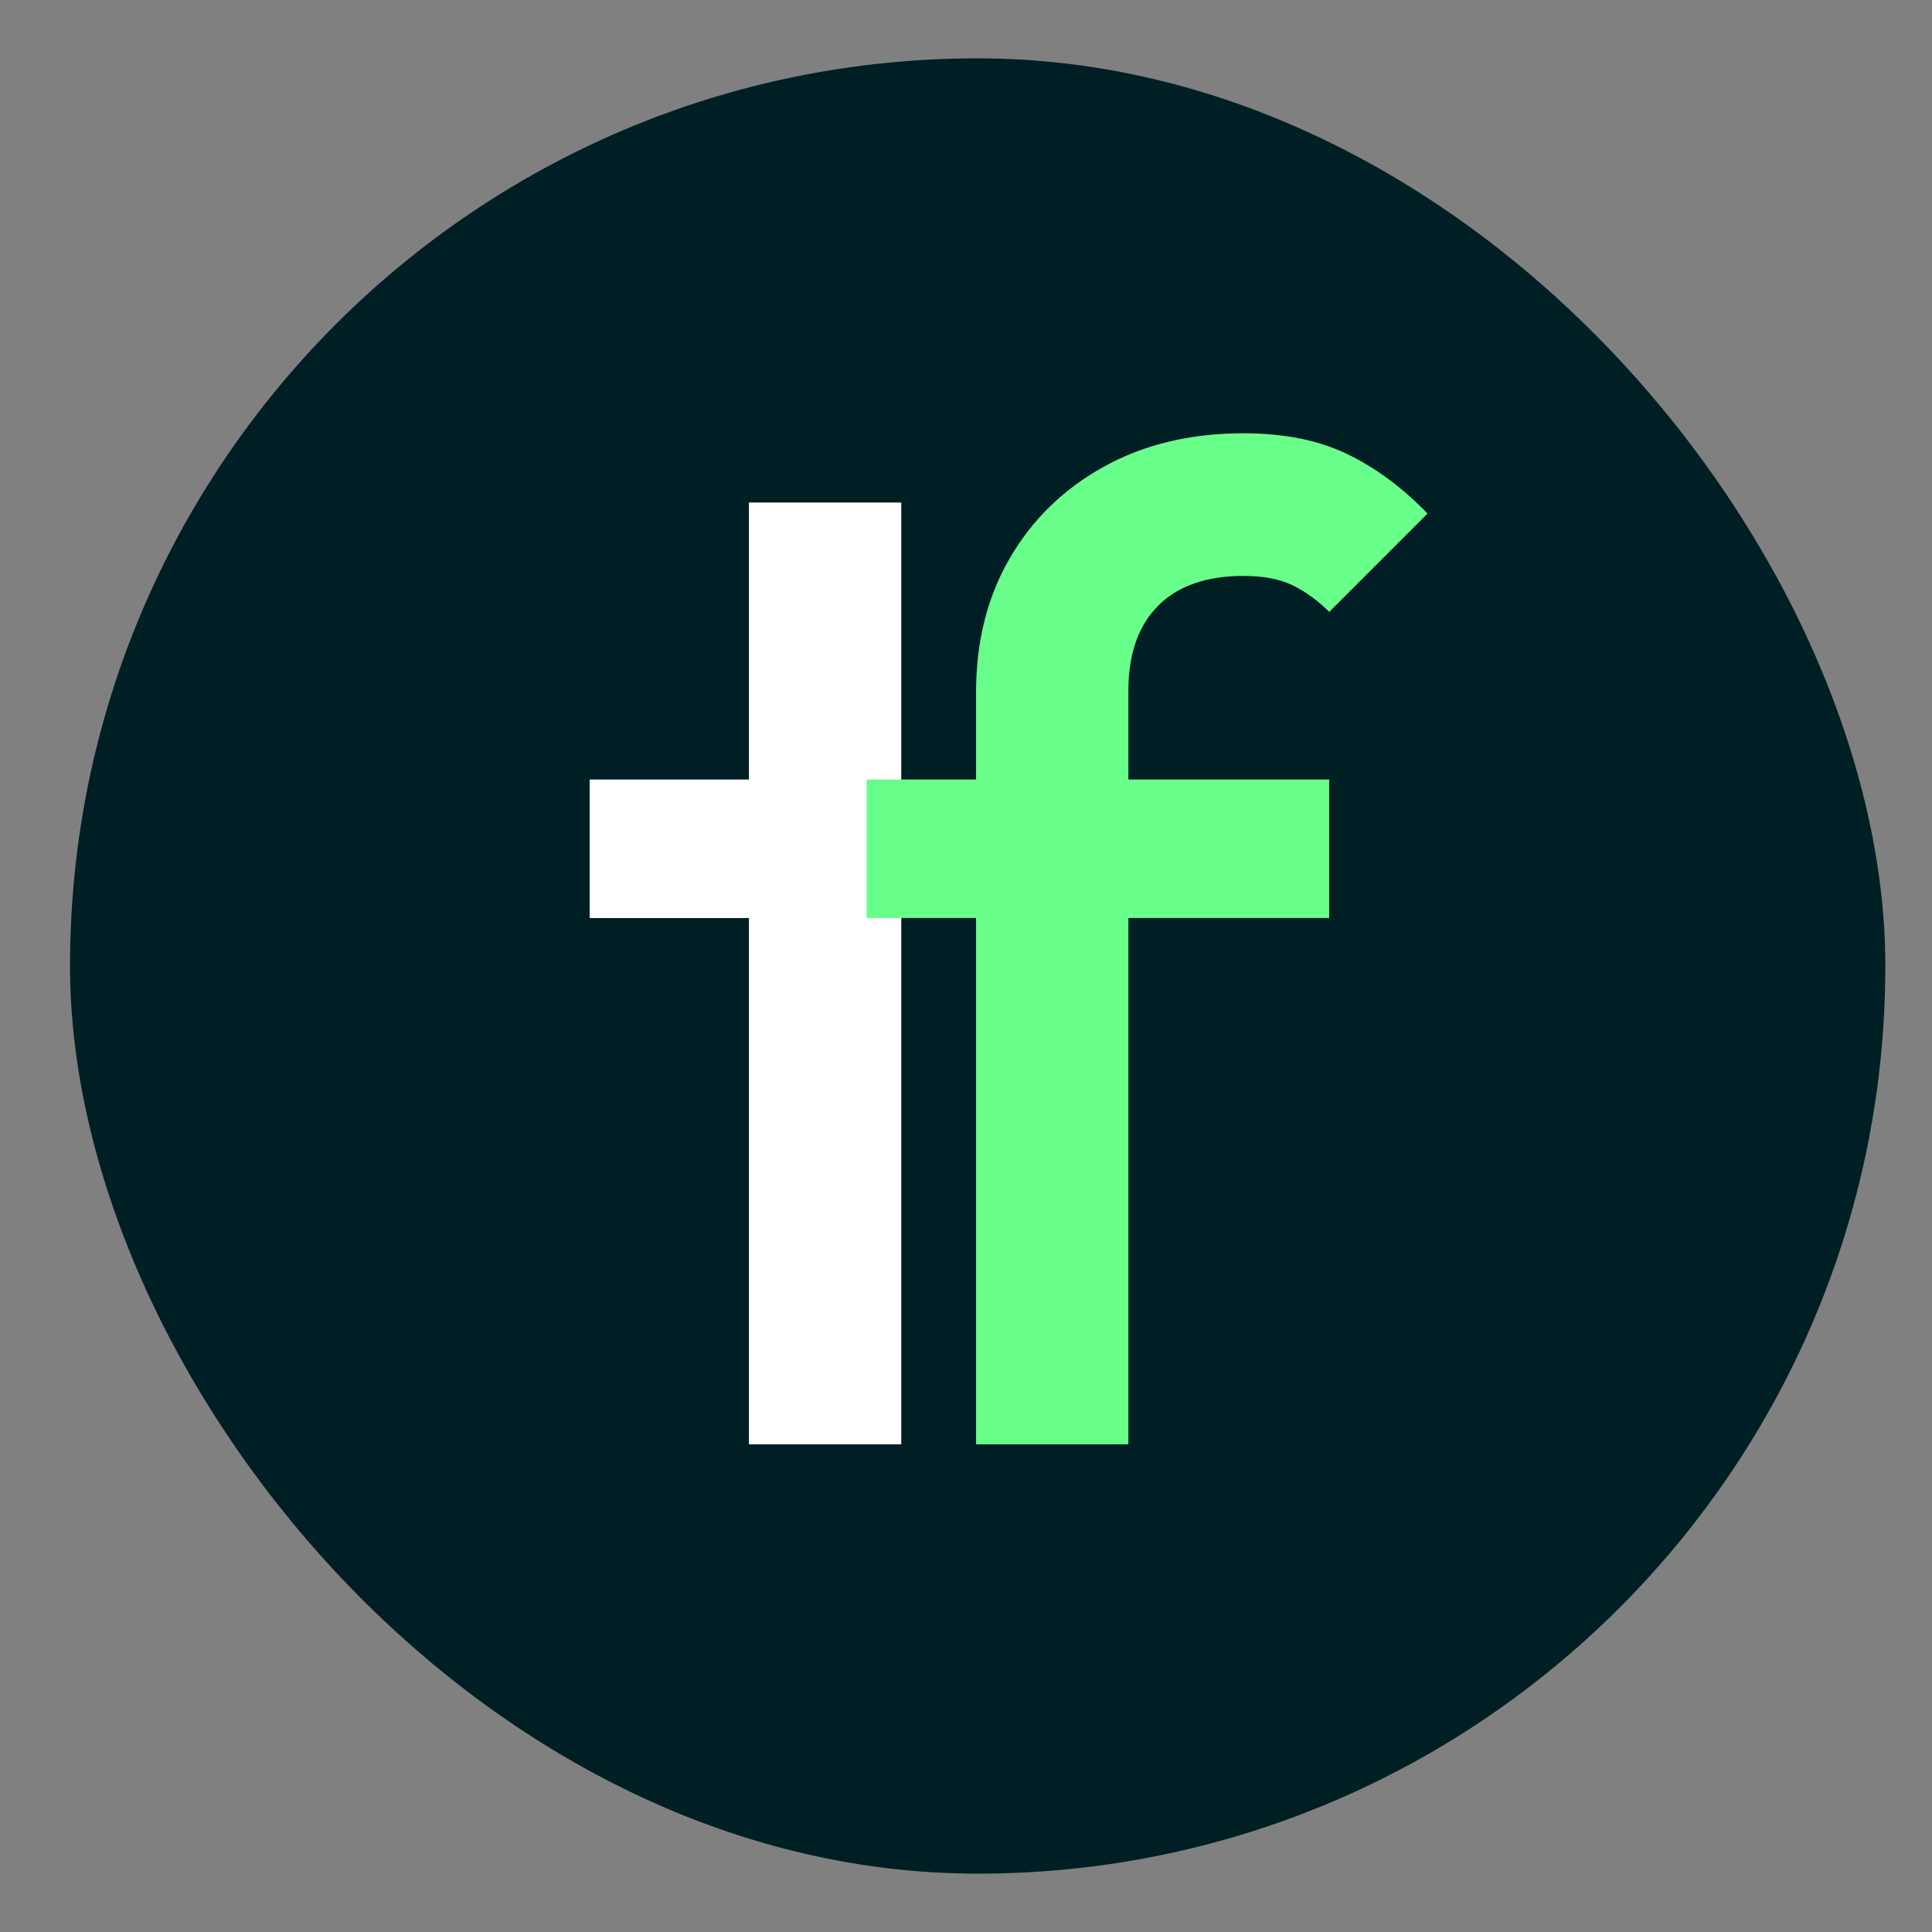
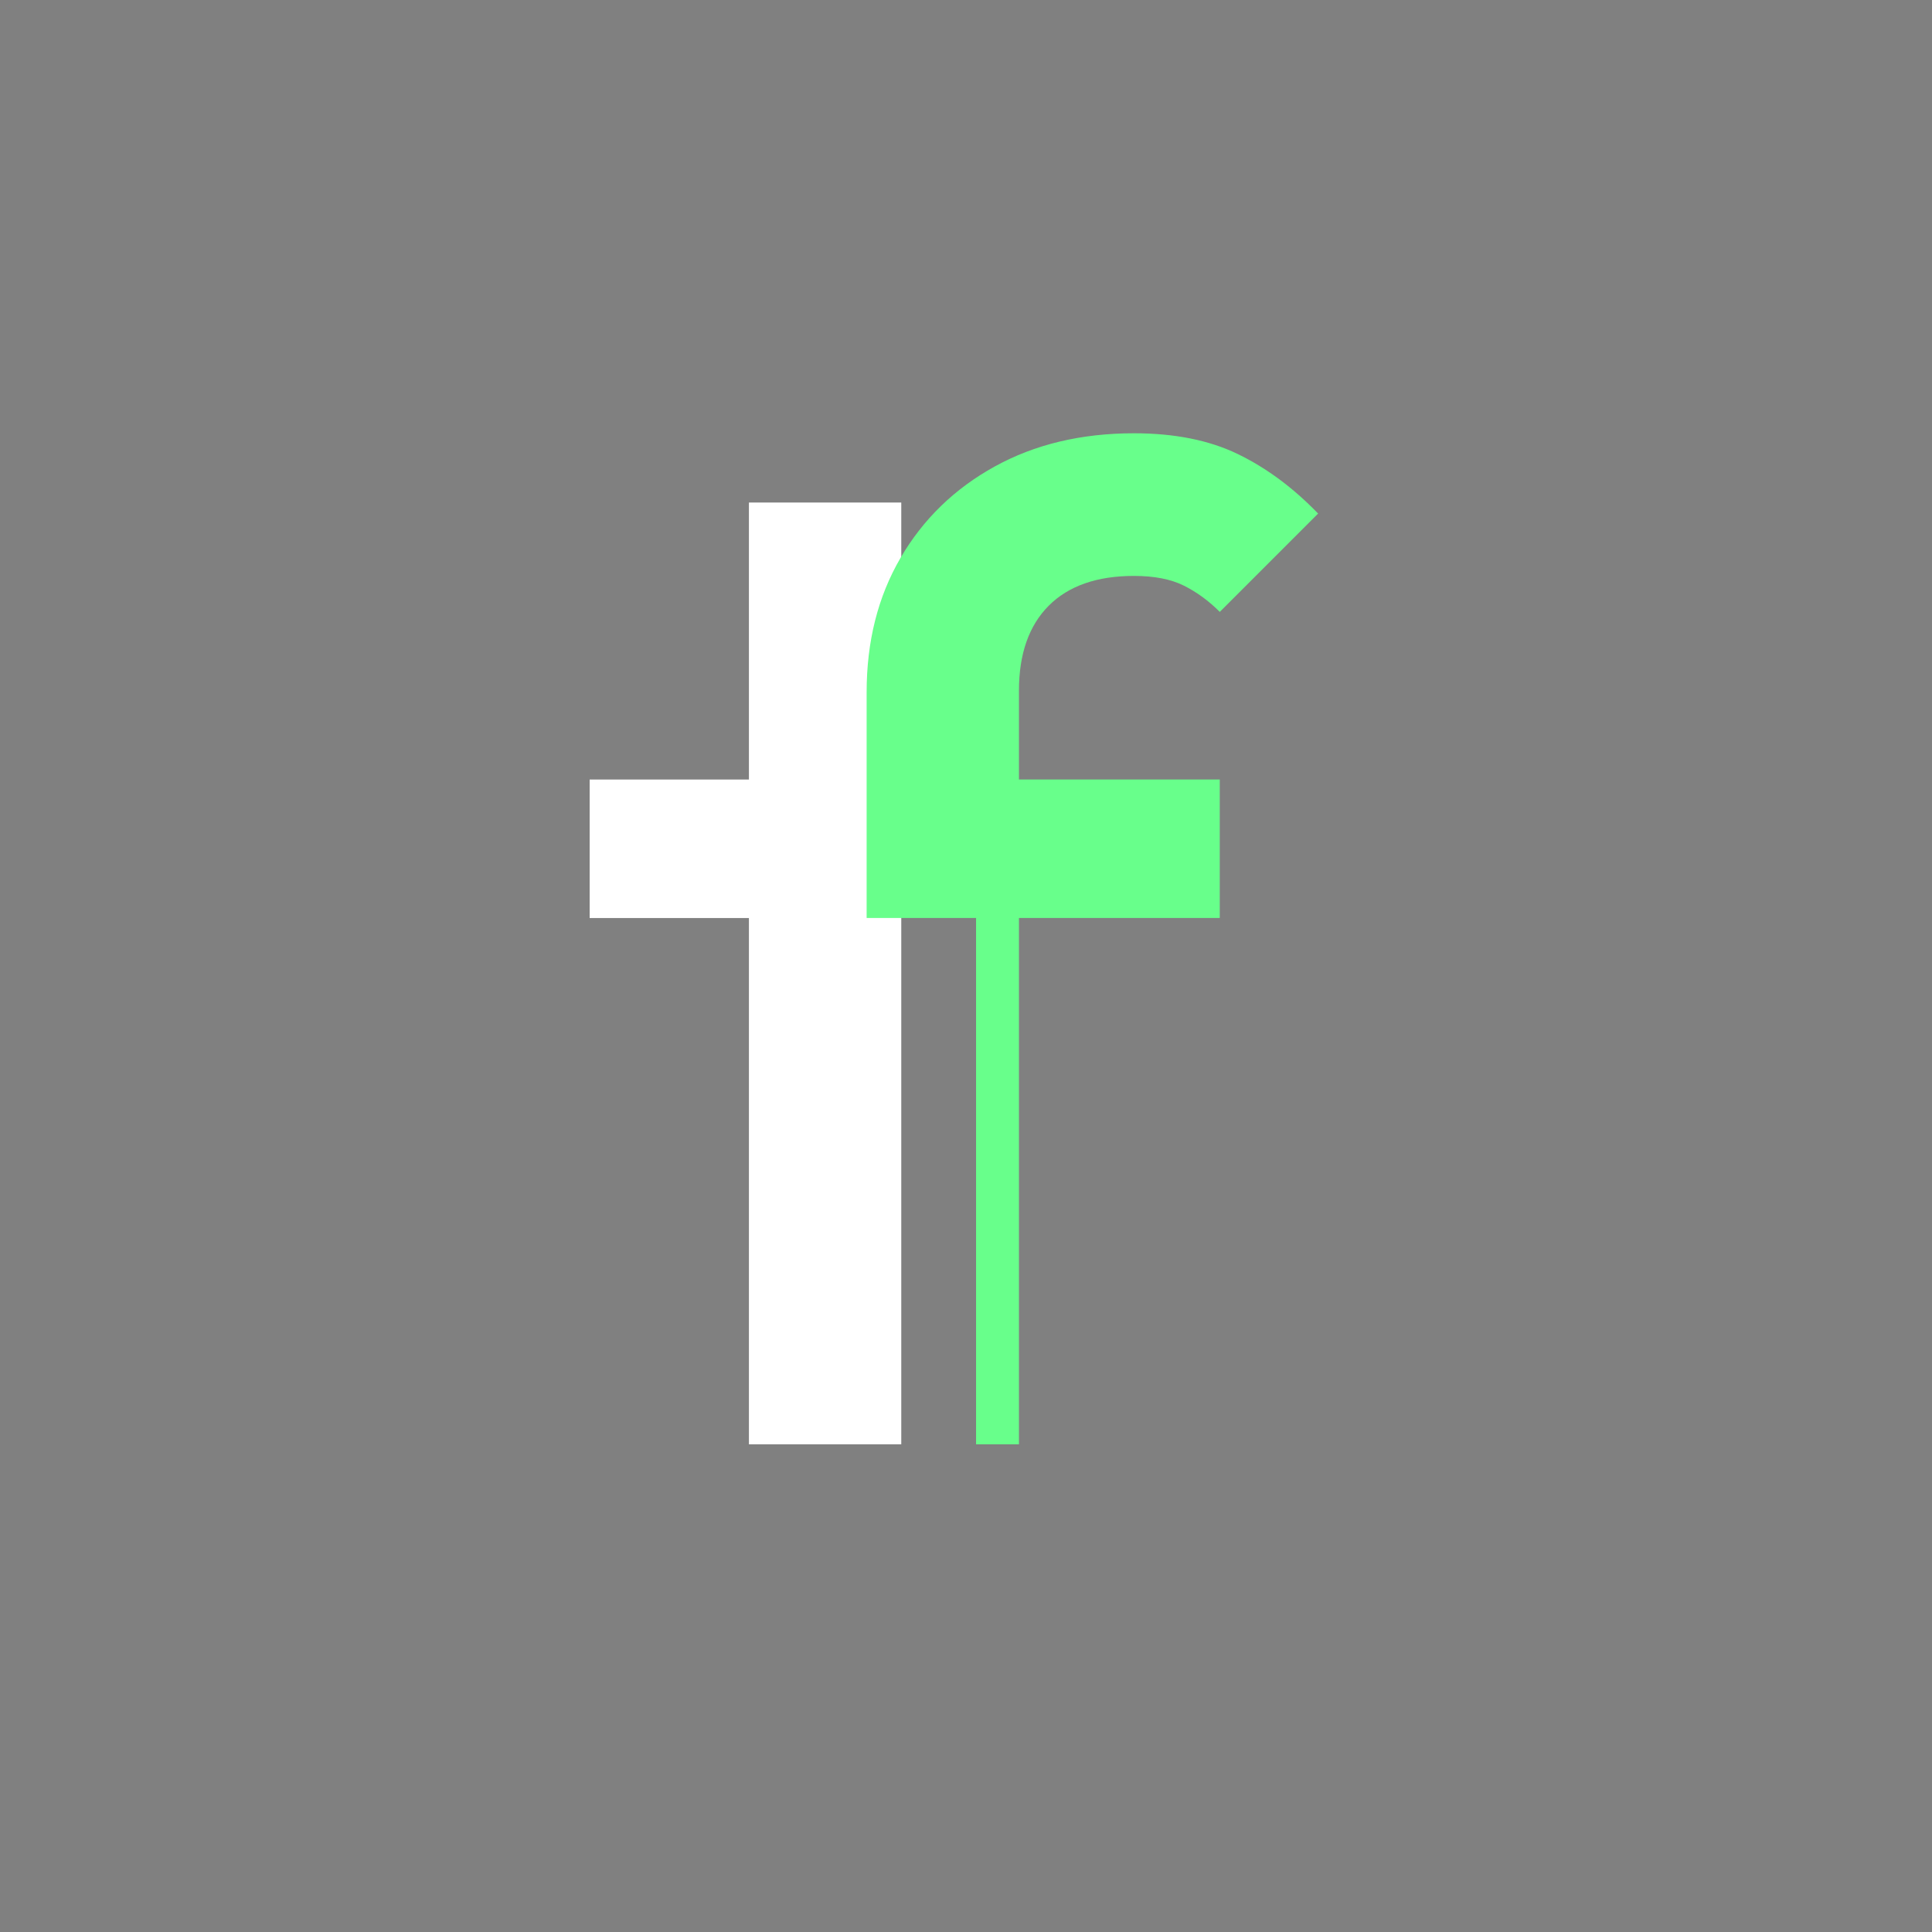
<svg xmlns="http://www.w3.org/2000/svg" id="Layer_4" viewBox="0 0 551 551">
  <rect x="0" y="0" width="551" height="551" fill="#808080" stroke="none" />
  <defs>
    <style>.cls-1{fill:#fff;}.cls-1,.cls-2,.cls-3{stroke-width:0px;}.cls-2{fill:#68ff8b;}.cls-3{fill:#001f24;}</style>
  </defs>
-   <rect class="cls-3" x="19.97" y="16.64" width="517.72" height="517.72" rx="258.86" ry="258.86" />
  <polygon id="t" class="cls-1" points="213.59 411.91 213.59 261.82 168.17 261.82 168.17 222.32 213.59 222.32 213.59 143.32 257.04 143.32 257.04 411.91 213.59 411.91" />
-   <path id="f" class="cls-2" d="m278.37,411.91v-150.1h-31.21v-39.5h31.21s0-24.88,0-24.88c0-14.48,3.21-27.25,9.66-38.31,6.45-11.06,15.4-19.75,26.86-26.07,11.45-6.32,24.7-9.48,39.71-9.48,11.59,0,21.46,1.97,29.62,5.92,8.16,3.95,15.8,9.61,22.91,16.98l-28.04,28.04c-3.16-3.16-6.58-5.66-10.27-7.5-3.69-1.84-8.43-2.76-14.22-2.76-10.53,0-18.64,2.84-24.28,8.48-5.66,5.66-8.51,13.77-8.51,24.3v25.28h57.27v39.5h-57.27s0,150.1,0,150.1h-43.45Z" />
+   <path id="f" class="cls-2" d="m278.37,411.91v-150.1h-31.21v-39.5s0-24.88,0-24.88c0-14.48,3.21-27.25,9.66-38.31,6.45-11.06,15.4-19.75,26.86-26.07,11.45-6.32,24.7-9.48,39.71-9.48,11.59,0,21.46,1.97,29.62,5.92,8.16,3.95,15.8,9.61,22.91,16.98l-28.04,28.04c-3.16-3.16-6.58-5.66-10.27-7.5-3.69-1.84-8.43-2.76-14.22-2.76-10.53,0-18.64,2.84-24.28,8.48-5.66,5.66-8.51,13.77-8.51,24.3v25.28h57.27v39.5h-57.27s0,150.1,0,150.1h-43.45Z" />
</svg>